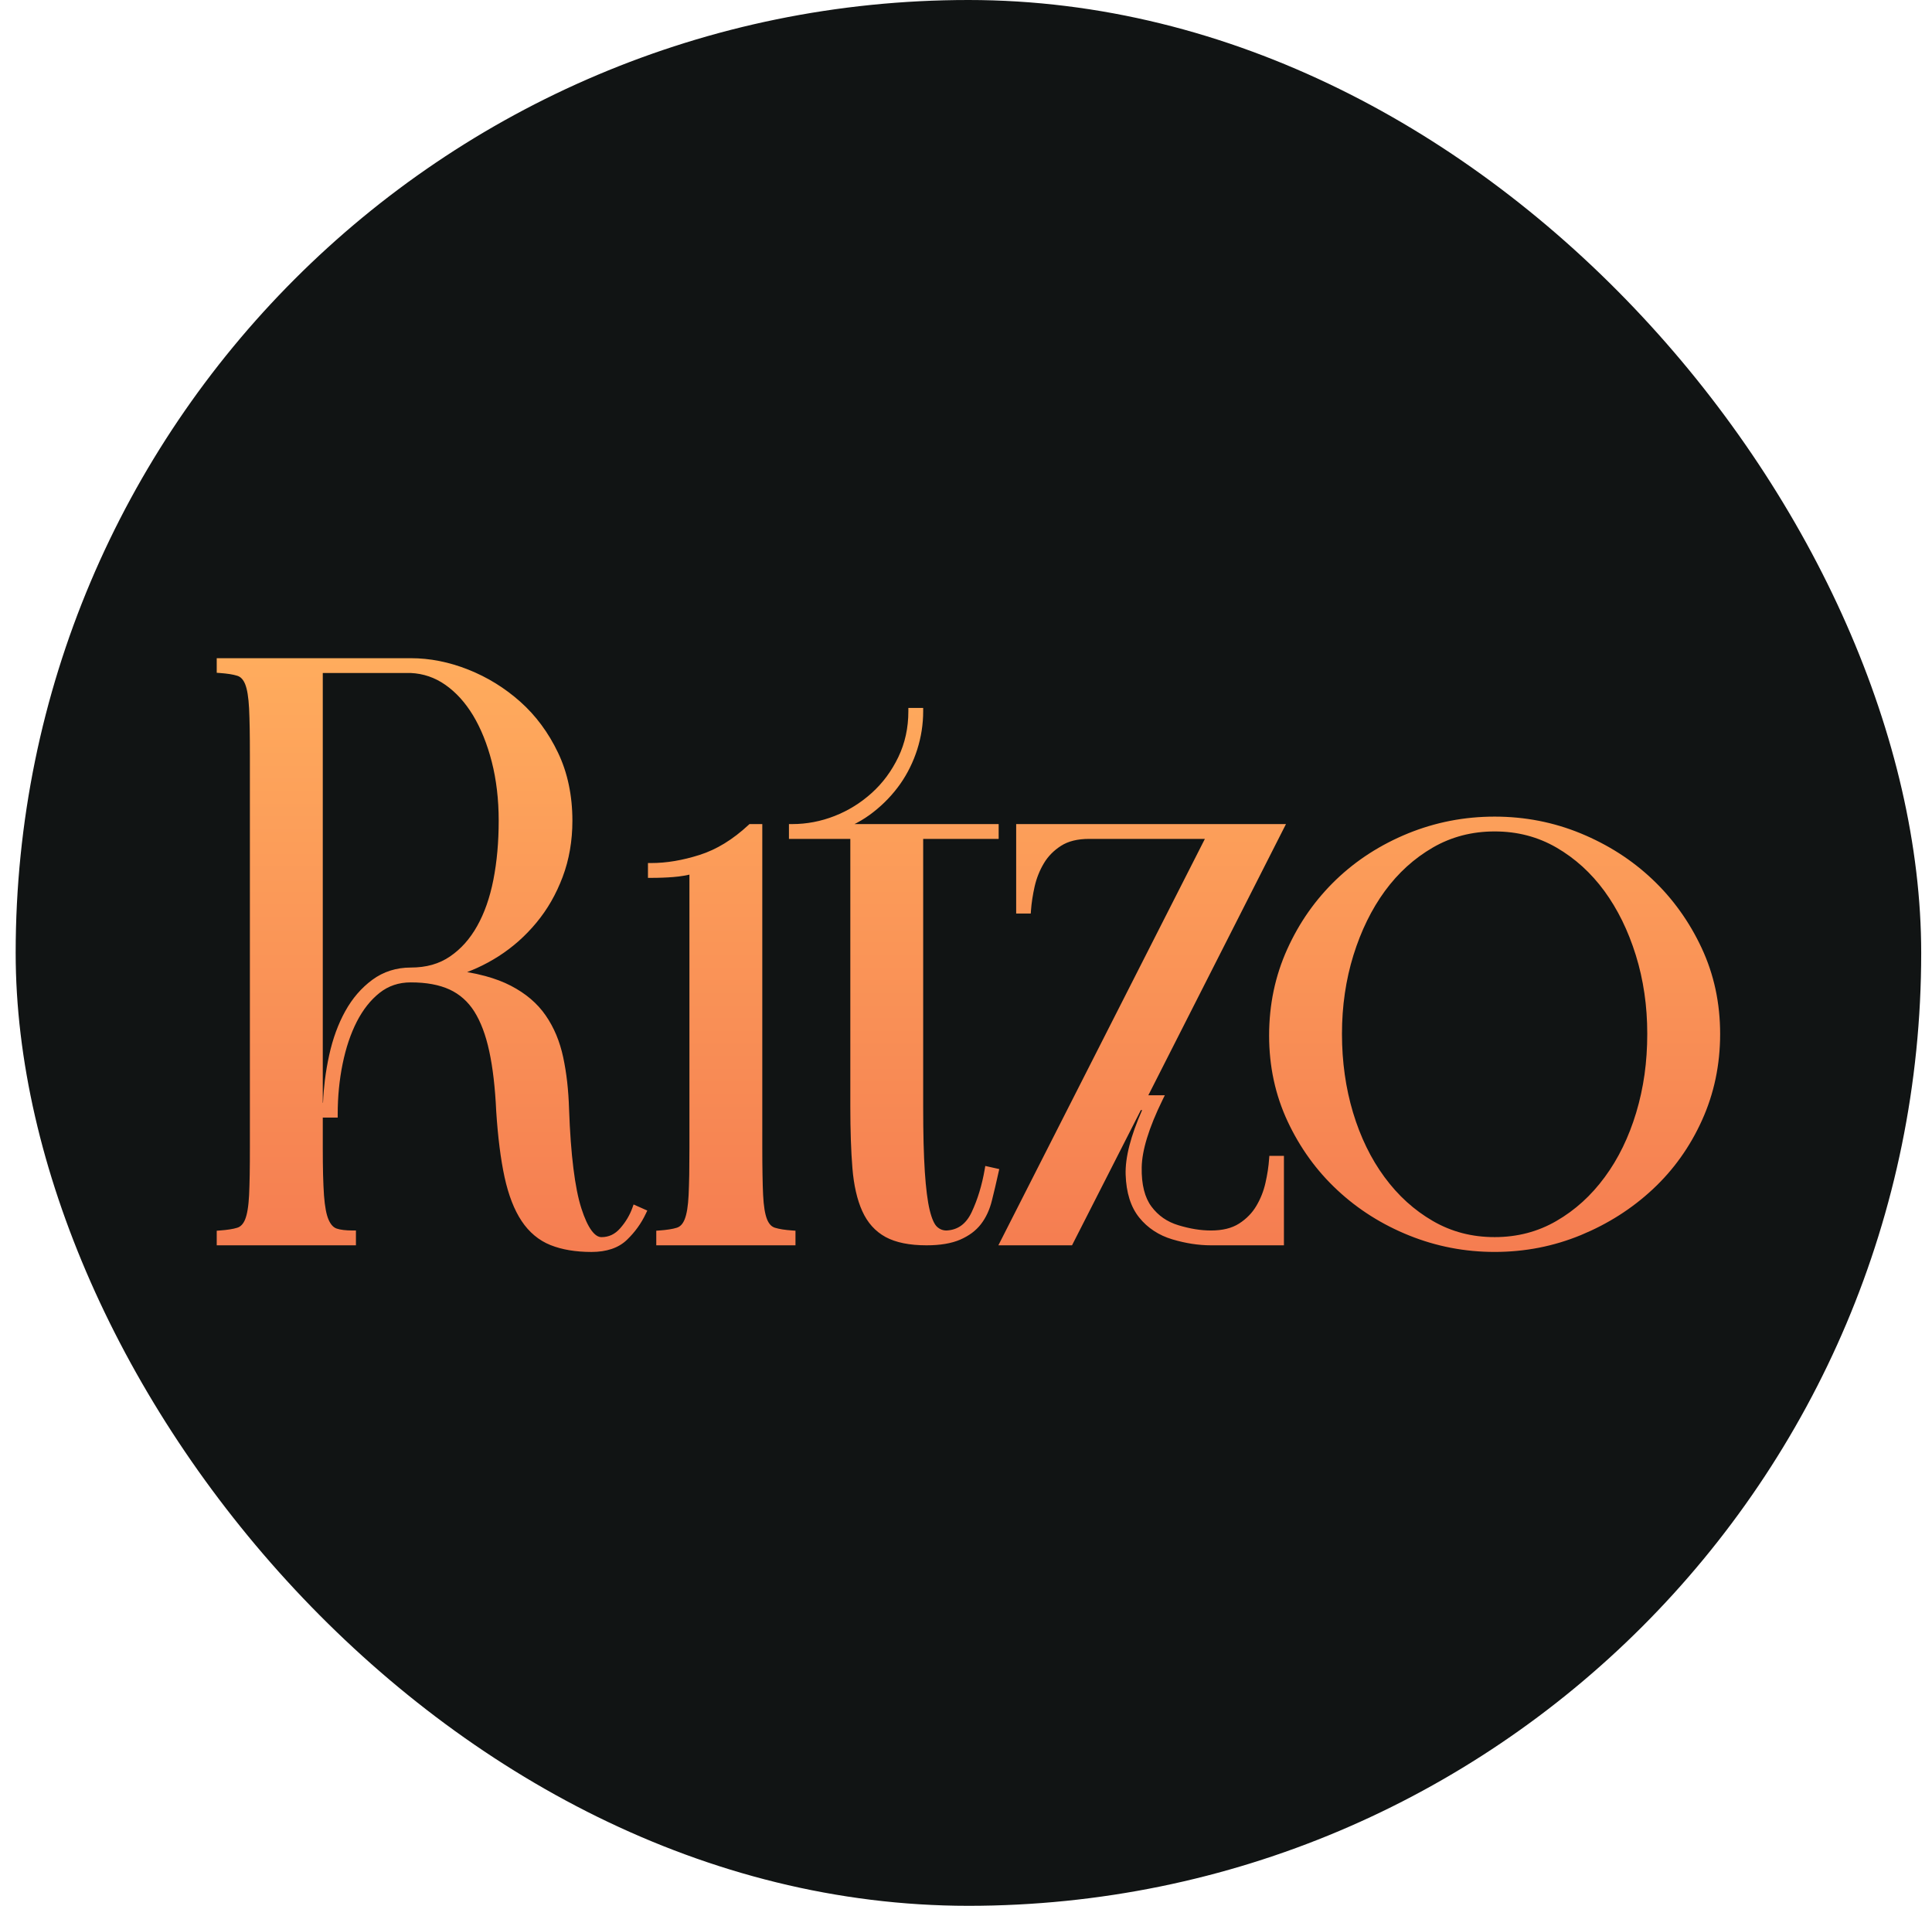
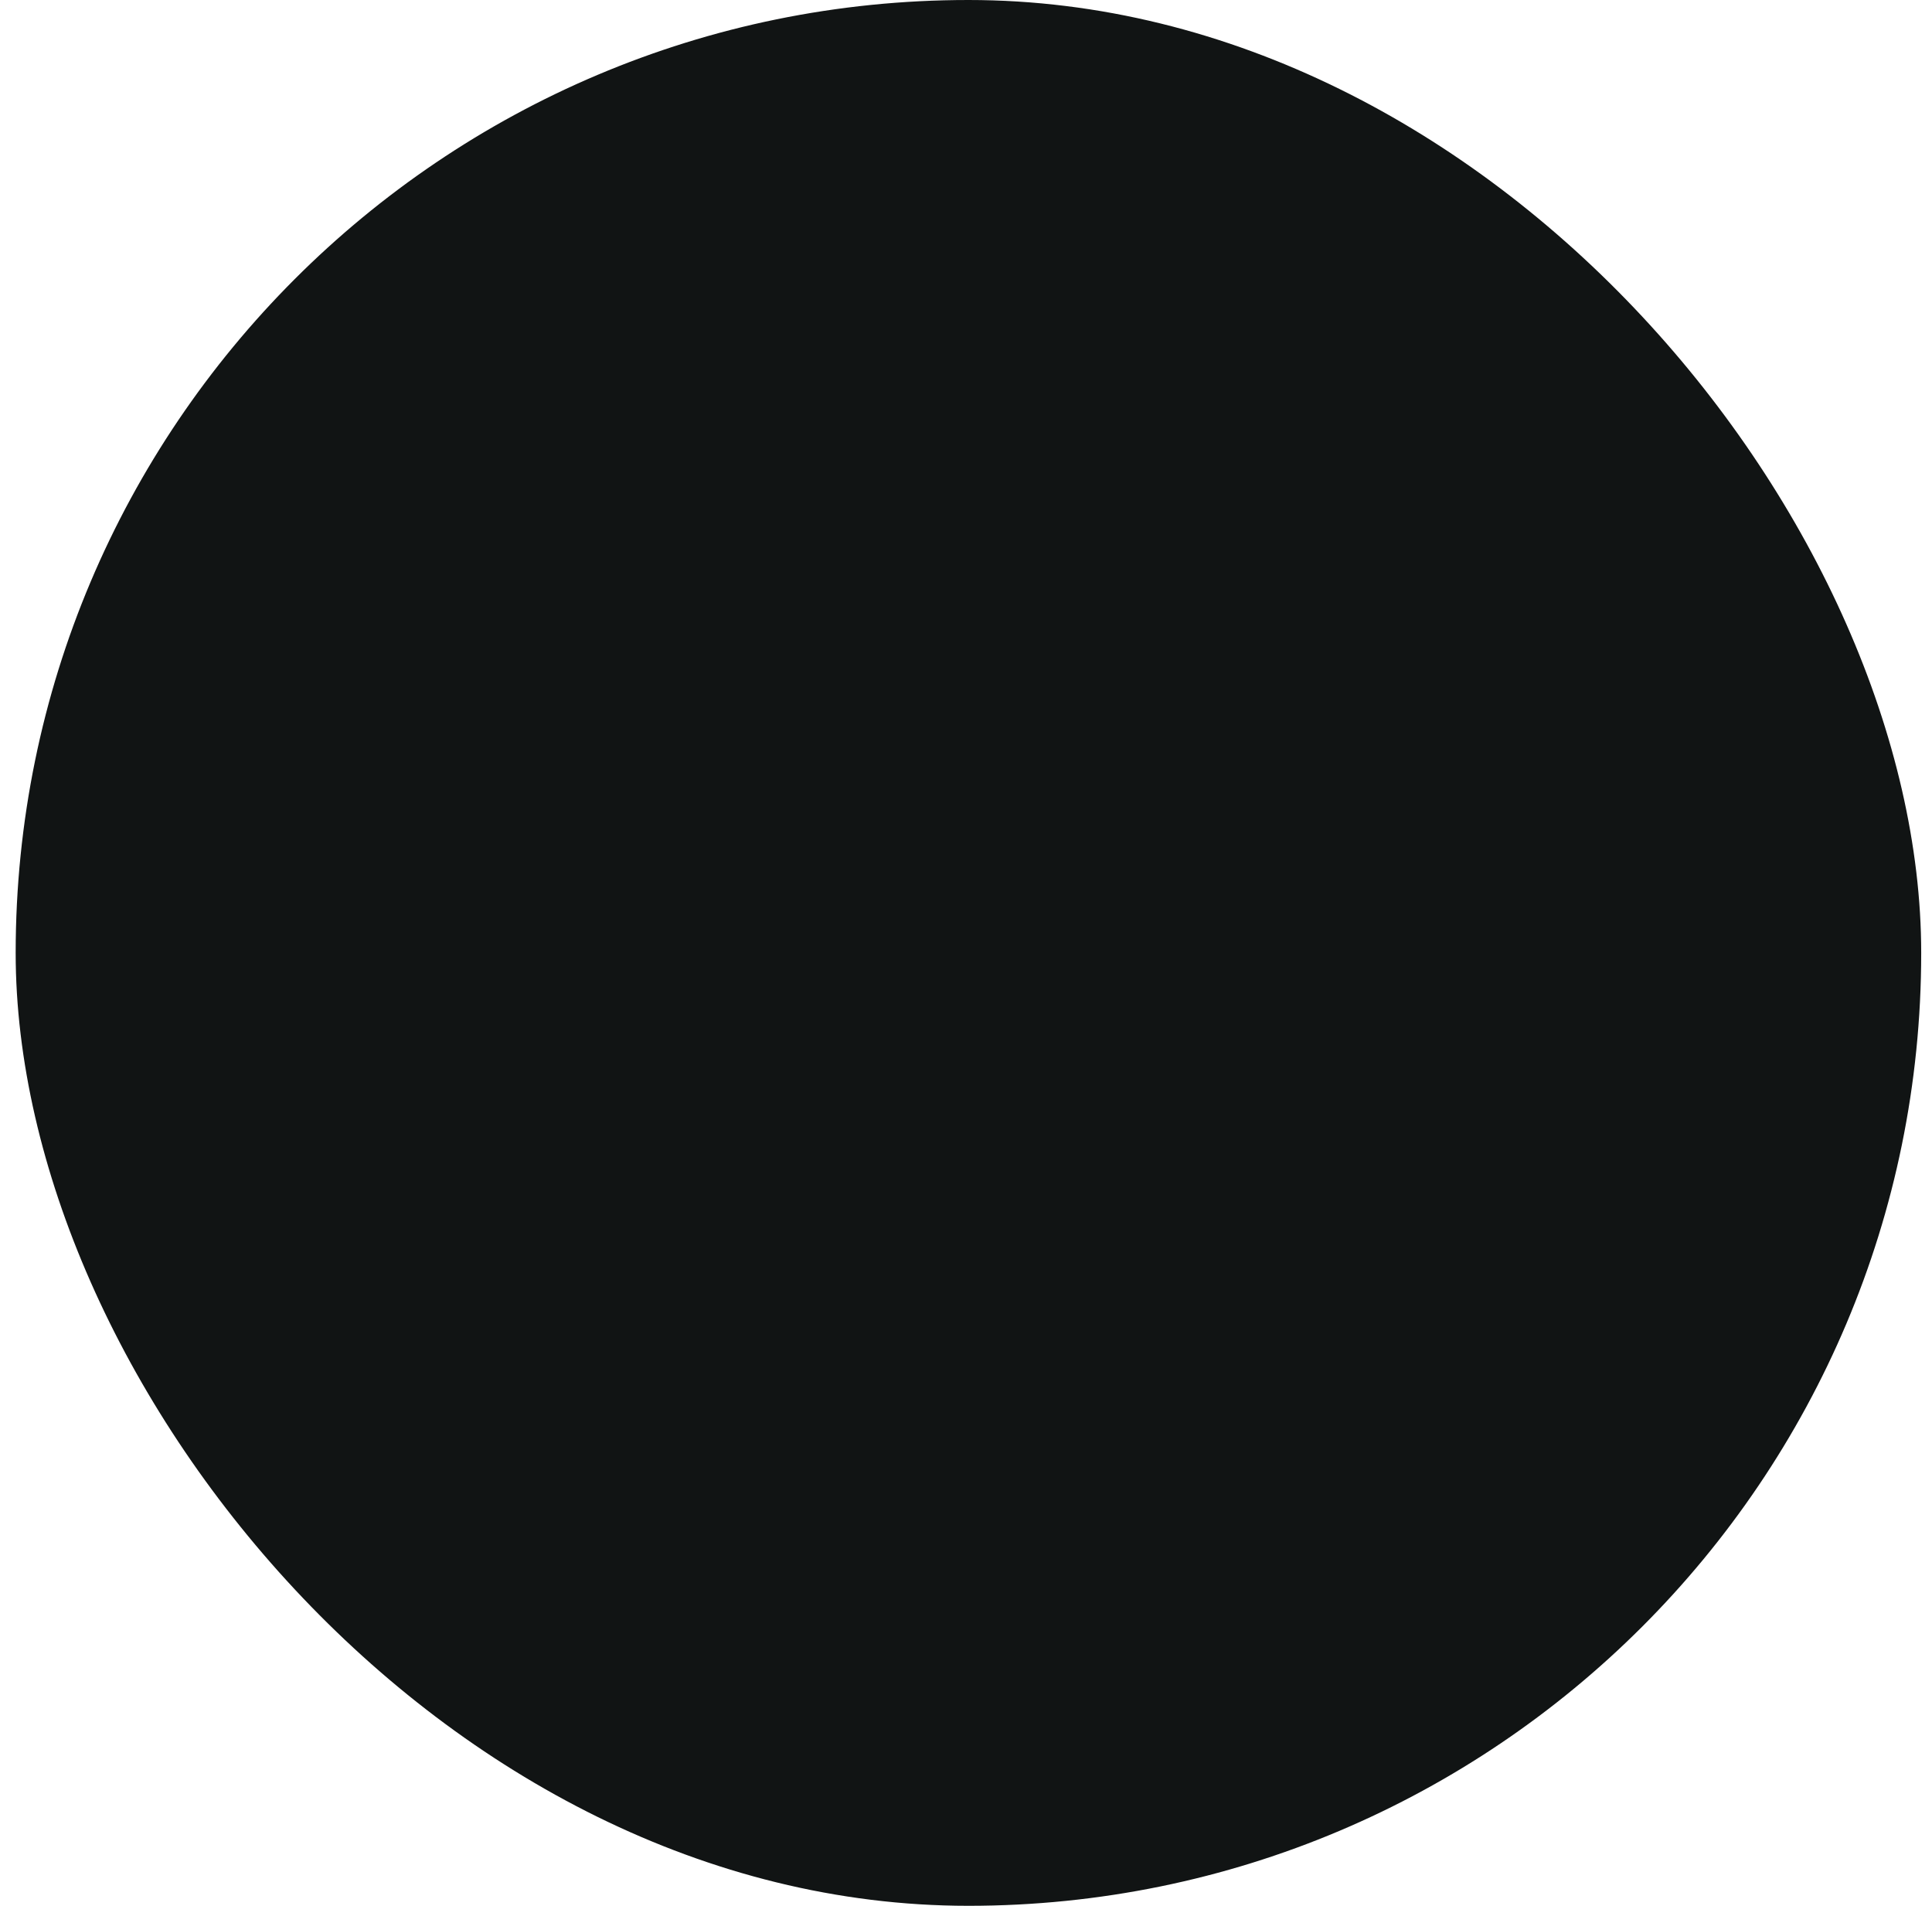
<svg xmlns="http://www.w3.org/2000/svg" width="73" height="72" viewBox="0 0 73 72" fill="none">
  <g clip-path="url(#clip0_1137_121530)">
    <rect x="0.592" width="72" height="72" fill="#111414" />
    <g clip-path="url(#clip1_1137_121530)">
      <rect width="58.639" height="22.906" transform="translate(7.273 24.547)" fill="#111414" />
-       <path d="M15.519 36.553C15.811 36.553 16.081 36.519 16.328 36.449C16.574 36.379 16.798 36.275 17.001 36.136C17.207 35.996 17.396 35.83 17.567 35.639C17.737 35.448 17.891 35.231 18.028 34.987C18.166 34.742 18.286 34.474 18.388 34.184C18.49 33.893 18.575 33.578 18.642 33.238C18.776 32.556 18.843 31.812 18.843 31.005C18.843 30.602 18.821 30.215 18.777 29.845C18.733 29.472 18.668 29.117 18.581 28.779C18.494 28.441 18.391 28.125 18.272 27.831C18.155 27.541 18.022 27.272 17.874 27.026C17.726 26.783 17.565 26.564 17.391 26.372C17.216 26.18 17.028 26.013 16.828 25.873C16.629 25.734 16.42 25.627 16.201 25.552C15.983 25.478 15.756 25.436 15.519 25.425L12.196 25.425V41.661H12.205C12.217 41.372 12.241 41.088 12.275 40.81C12.315 40.49 12.369 40.174 12.438 39.862C12.576 39.235 12.779 38.681 13.046 38.2C13.181 37.957 13.333 37.737 13.503 37.54C13.674 37.343 13.862 37.168 14.068 37.016C14.277 36.862 14.503 36.747 14.746 36.669C14.989 36.592 15.247 36.553 15.519 36.553ZM9.442 43.351V28.561C9.442 28.157 9.44 27.814 9.435 27.533C9.43 27.237 9.422 26.981 9.412 26.765C9.401 26.556 9.383 26.374 9.358 26.219C9.334 26.069 9.302 25.946 9.264 25.849C9.228 25.76 9.184 25.688 9.132 25.634C9.084 25.584 9.029 25.549 8.965 25.53C8.886 25.505 8.793 25.484 8.685 25.467C8.575 25.45 8.448 25.436 8.304 25.425L8.189 25.417V24.866H15.519C16.244 24.866 16.97 25.01 17.695 25.298C18.057 25.442 18.402 25.615 18.729 25.817C19.057 26.02 19.367 26.251 19.659 26.511C19.952 26.772 20.218 27.063 20.455 27.384C20.692 27.703 20.901 28.052 21.082 28.43C21.264 28.81 21.401 29.215 21.491 29.645C21.582 30.074 21.628 30.528 21.628 31.005C21.628 31.388 21.597 31.756 21.535 32.111C21.474 32.466 21.382 32.806 21.259 33.132C21.136 33.458 20.992 33.764 20.828 34.051C20.663 34.338 20.476 34.607 20.267 34.859C20.06 35.109 19.838 35.339 19.6 35.551C19.362 35.762 19.11 35.952 18.845 36.123C18.577 36.294 18.303 36.443 18.022 36.57C17.899 36.625 17.776 36.677 17.651 36.724C17.895 36.766 18.125 36.817 18.34 36.875C18.703 36.974 19.025 37.096 19.305 37.242C19.584 37.387 19.834 37.553 20.053 37.739C20.272 37.926 20.461 38.134 20.618 38.362C20.775 38.589 20.908 38.834 21.019 39.097C21.128 39.36 21.216 39.642 21.28 39.942C21.343 40.238 21.394 40.55 21.431 40.878C21.467 41.203 21.491 41.545 21.502 41.906C21.533 42.766 21.587 43.511 21.666 44.139C21.743 44.762 21.843 45.265 21.966 45.648C22.087 46.026 22.217 46.308 22.355 46.493C22.477 46.656 22.6 46.738 22.726 46.738C22.865 46.738 22.993 46.71 23.109 46.656H23.109C23.227 46.6 23.335 46.516 23.433 46.404C23.538 46.284 23.629 46.16 23.706 46.03C23.782 45.902 23.845 45.769 23.895 45.629L23.94 45.504L24.458 45.734L24.404 45.847C24.318 46.032 24.214 46.207 24.095 46.373C23.976 46.538 23.84 46.694 23.689 46.84C23.53 46.993 23.337 47.109 23.11 47.185C22.888 47.26 22.635 47.298 22.35 47.298C22.052 47.298 21.774 47.276 21.515 47.233C21.256 47.19 21.018 47.125 20.8 47.038C20.58 46.95 20.378 46.829 20.196 46.677C20.014 46.525 19.851 46.343 19.71 46.13C19.57 45.92 19.445 45.676 19.337 45.397C19.23 45.121 19.139 44.813 19.065 44.474C18.992 44.139 18.929 43.762 18.876 43.343C18.823 42.926 18.781 42.471 18.749 41.98V41.978C18.729 41.534 18.696 41.122 18.652 40.741C18.608 40.364 18.553 40.021 18.485 39.711C18.419 39.403 18.338 39.124 18.244 38.875C18.15 38.627 18.043 38.407 17.922 38.215C17.803 38.027 17.666 37.864 17.509 37.725C17.354 37.587 17.18 37.473 16.988 37.384C16.793 37.294 16.574 37.227 16.331 37.182C16.087 37.136 15.816 37.114 15.519 37.114C15.067 37.114 14.675 37.246 14.342 37.51C14.172 37.645 14.015 37.803 13.873 37.983C13.729 38.165 13.599 38.37 13.482 38.597C13.365 38.826 13.262 39.074 13.172 39.34C13.082 39.608 13.007 39.893 12.945 40.196C12.883 40.499 12.837 40.81 12.806 41.127C12.775 41.441 12.76 41.765 12.76 42.098V42.221H12.196V43.352C12.196 43.749 12.2 44.093 12.207 44.383C12.215 44.679 12.227 44.939 12.242 45.16C12.258 45.375 12.281 45.561 12.311 45.718C12.34 45.87 12.377 45.994 12.42 46.09C12.461 46.181 12.508 46.255 12.561 46.31C12.61 46.36 12.664 46.396 12.723 46.415C12.792 46.439 12.876 46.456 12.976 46.468C13.078 46.481 13.195 46.487 13.326 46.487H13.449V47.047H8.189V46.496L8.304 46.487C8.587 46.467 8.807 46.432 8.965 46.383C9.029 46.363 9.084 46.328 9.132 46.278C9.184 46.225 9.228 46.153 9.264 46.063C9.302 45.967 9.334 45.844 9.358 45.694C9.384 45.539 9.401 45.357 9.412 45.148C9.422 44.932 9.43 44.676 9.435 44.38C9.44 44.098 9.442 43.755 9.442 43.351ZM28.803 31.256V43.351C28.803 43.755 28.806 44.098 28.811 44.379C28.816 44.676 28.823 44.932 28.834 45.147C28.844 45.356 28.862 45.538 28.887 45.693C28.912 45.844 28.944 45.967 28.982 46.063C29.018 46.153 29.062 46.224 29.113 46.278C29.161 46.328 29.217 46.363 29.28 46.383C29.359 46.407 29.453 46.428 29.561 46.446C29.671 46.463 29.798 46.477 29.942 46.487L30.057 46.495V47.047H24.797V46.495L24.911 46.487C25.194 46.467 25.415 46.432 25.573 46.383C25.636 46.363 25.692 46.328 25.74 46.278C25.791 46.224 25.835 46.153 25.871 46.063C25.909 45.967 25.941 45.844 25.966 45.693C25.991 45.539 26.009 45.356 26.019 45.147C26.029 44.932 26.037 44.676 26.043 44.379C26.047 44.098 26.05 43.755 26.05 43.351V33.043C25.98 33.059 25.909 33.073 25.837 33.085C25.71 33.107 25.579 33.123 25.446 33.133C25.319 33.144 25.183 33.152 25.038 33.157C24.891 33.163 24.747 33.165 24.606 33.165H24.483V32.605H24.606C25.18 32.605 25.789 32.503 26.434 32.298V32.298C26.754 32.196 27.067 32.052 27.374 31.864C27.683 31.675 27.986 31.442 28.283 31.166L28.318 31.133H28.803V31.256ZM32.129 31.693H29.81V31.133H29.933C30.482 31.133 31.016 31.031 31.534 30.828C31.794 30.726 32.04 30.603 32.274 30.458C32.507 30.314 32.728 30.147 32.938 29.958C33.146 29.77 33.334 29.563 33.501 29.338C33.669 29.111 33.816 28.866 33.943 28.602C34.069 28.34 34.164 28.064 34.227 27.775C34.291 27.486 34.322 27.184 34.322 26.869V26.746H34.882V26.869C34.882 27.361 34.807 27.844 34.657 28.316C34.581 28.553 34.49 28.779 34.383 28.995C34.276 29.213 34.153 29.421 34.014 29.619C33.874 29.817 33.72 30.004 33.551 30.181C33.383 30.358 33.2 30.523 33.001 30.679C32.801 30.836 32.593 30.972 32.377 31.087C32.347 31.102 32.317 31.118 32.287 31.133H37.734V31.693H34.882V41.816C34.882 42.328 34.887 42.783 34.897 43.18C34.908 43.585 34.923 43.947 34.944 44.268C34.965 44.586 34.991 44.866 35.022 45.106C35.052 45.347 35.088 45.551 35.129 45.72C35.169 45.884 35.213 46.02 35.263 46.129C35.308 46.229 35.356 46.301 35.406 46.347C35.457 46.394 35.512 46.429 35.571 46.452C35.63 46.475 35.693 46.487 35.762 46.487C35.975 46.477 36.16 46.416 36.317 46.303C36.477 46.187 36.61 46.017 36.716 45.79C36.941 45.31 37.104 44.772 37.207 44.177L37.229 44.049L37.757 44.167L37.73 44.286C37.685 44.491 37.643 44.675 37.605 44.836C37.563 45.014 37.521 45.188 37.479 45.355C37.436 45.529 37.38 45.691 37.311 45.839C37.242 45.988 37.16 46.124 37.065 46.247C36.97 46.37 36.856 46.481 36.724 46.58C36.594 46.676 36.446 46.761 36.28 46.833C35.951 46.975 35.527 47.047 35.01 47.047C34.363 47.047 33.847 46.942 33.462 46.734C33.267 46.627 33.095 46.492 32.948 46.328C32.801 46.165 32.678 45.972 32.579 45.752C32.481 45.536 32.402 45.292 32.34 45.02C32.278 44.749 32.234 44.452 32.208 44.129C32.182 43.813 32.162 43.46 32.149 43.069C32.136 42.676 32.129 42.258 32.129 41.816L32.129 31.693ZM41.151 31.693C40.715 31.693 40.362 31.78 40.09 31.955C39.951 32.044 39.828 32.144 39.72 32.254C39.612 32.365 39.518 32.486 39.44 32.619C39.359 32.755 39.29 32.896 39.233 33.04C39.175 33.185 39.129 33.336 39.093 33.492C39.058 33.648 39.029 33.803 39.005 33.957C38.982 34.109 38.965 34.256 38.955 34.398L38.947 34.513H38.396V31.133H48.59L43.389 41.379H44.012L43.925 41.556C43.667 42.083 43.472 42.56 43.341 42.988C43.211 43.41 43.144 43.783 43.139 44.105C43.133 44.428 43.162 44.714 43.225 44.963C43.286 45.206 43.38 45.412 43.506 45.581C43.634 45.753 43.782 45.898 43.952 46.016C44.121 46.133 44.312 46.224 44.524 46.288C44.745 46.355 44.958 46.405 45.162 46.438C45.365 46.471 45.564 46.487 45.758 46.487C46.193 46.487 46.547 46.4 46.819 46.225C46.958 46.136 47.081 46.036 47.189 45.925C47.297 45.815 47.39 45.693 47.469 45.56C47.55 45.424 47.619 45.284 47.676 45.139C47.734 44.994 47.78 44.843 47.815 44.688C47.851 44.531 47.88 44.376 47.904 44.222C47.927 44.07 47.943 43.923 47.953 43.781L47.962 43.667H48.513V47.047H45.758C45.286 47.047 44.799 46.972 44.297 46.822C44.041 46.746 43.808 46.639 43.599 46.501C43.389 46.363 43.204 46.196 43.045 45.998C42.725 45.601 42.554 45.059 42.532 44.374C42.512 43.734 42.72 42.922 43.154 41.939H43.107L40.506 47.047H37.723L45.526 31.693L41.151 31.693ZM47.953 39.121C47.953 38.539 48.01 37.976 48.124 37.431C48.239 36.887 48.41 36.363 48.638 35.859C48.866 35.355 49.133 34.885 49.44 34.448C49.748 34.011 50.095 33.607 50.482 33.235C50.869 32.864 51.289 32.533 51.743 32.241C52.196 31.95 52.682 31.698 53.2 31.486C53.719 31.275 54.252 31.116 54.798 31.01C55.344 30.904 55.903 30.851 56.474 30.851C57.618 30.851 58.704 31.063 59.733 31.487C60.246 31.699 60.728 31.949 61.178 32.237C61.629 32.526 62.047 32.853 62.434 33.219C62.821 33.584 63.169 33.983 63.479 34.416C63.789 34.847 64.061 35.312 64.294 35.81C64.528 36.31 64.703 36.831 64.82 37.372C64.936 37.914 64.995 38.476 64.995 39.058C64.995 39.64 64.938 40.203 64.824 40.748C64.71 41.292 64.538 41.817 64.31 42.321C64.083 42.824 63.814 43.293 63.503 43.728C63.193 44.163 62.841 44.564 62.449 44.929C62.058 45.294 61.635 45.621 61.182 45.91C60.729 46.199 60.245 46.449 59.733 46.661C59.218 46.873 58.689 47.032 58.147 47.138C57.603 47.244 57.045 47.297 56.474 47.297C55.351 47.297 54.276 47.09 53.248 46.677C52.735 46.471 52.251 46.224 51.798 45.938C51.345 45.652 50.922 45.326 50.531 44.961C50.138 44.595 49.785 44.196 49.473 43.764C49.161 43.333 48.888 42.868 48.654 42.369C48.42 41.869 48.245 41.349 48.128 40.807C48.011 40.266 47.953 39.704 47.953 39.121ZM50.706 39.058C50.706 39.587 50.741 40.098 50.811 40.593C50.88 41.087 50.985 41.567 51.124 42.031C51.263 42.494 51.432 42.929 51.63 43.336C51.828 43.743 52.055 44.12 52.312 44.469C52.568 44.817 52.848 45.13 53.153 45.407C53.458 45.683 53.786 45.923 54.138 46.127C54.489 46.331 54.859 46.483 55.247 46.585C55.636 46.687 56.044 46.737 56.474 46.737C57.33 46.737 58.108 46.534 58.809 46.127C59.162 45.923 59.49 45.683 59.795 45.407C60.1 45.13 60.38 44.817 60.636 44.469C60.893 44.121 61.12 43.743 61.318 43.336C61.516 42.929 61.685 42.494 61.824 42.031C61.963 41.567 62.068 41.087 62.138 40.593C62.207 40.098 62.241 39.587 62.241 39.058C62.241 38.531 62.206 38.019 62.133 37.525C62.061 37.03 61.953 36.551 61.809 36.087C61.664 35.622 61.492 35.187 61.295 34.784C61.097 34.382 60.873 34.008 60.621 33.663C60.369 33.319 60.092 33.011 59.791 32.737C59.49 32.464 59.163 32.225 58.81 32.02C58.459 31.817 58.089 31.664 57.701 31.563C57.312 31.461 56.903 31.411 56.474 31.411C55.618 31.411 54.84 31.614 54.138 32.02C53.785 32.225 53.458 32.464 53.157 32.737C52.855 33.011 52.579 33.319 52.327 33.663C51.824 34.352 51.428 35.16 51.139 36.087C50.995 36.551 50.887 37.03 50.815 37.525C50.742 38.019 50.706 38.531 50.706 39.058Z" fill="url(#paint0_linear_1137_121530)" />
+       <path d="M15.519 36.553C15.811 36.553 16.081 36.519 16.328 36.449C16.574 36.379 16.798 36.275 17.001 36.136C17.207 35.996 17.396 35.83 17.567 35.639C17.737 35.448 17.891 35.231 18.028 34.987C18.166 34.742 18.286 34.474 18.388 34.184C18.49 33.893 18.575 33.578 18.642 33.238C18.776 32.556 18.843 31.812 18.843 31.005C18.843 30.602 18.821 30.215 18.777 29.845C18.733 29.472 18.668 29.117 18.581 28.779C18.494 28.441 18.391 28.125 18.272 27.831C18.155 27.541 18.022 27.272 17.874 27.026C17.726 26.783 17.565 26.564 17.391 26.372C17.216 26.18 17.028 26.013 16.828 25.873C16.629 25.734 16.42 25.627 16.201 25.552C15.983 25.478 15.756 25.436 15.519 25.425L12.196 25.425V41.661H12.205C12.217 41.372 12.241 41.088 12.275 40.81C12.315 40.49 12.369 40.174 12.438 39.862C12.576 39.235 12.779 38.681 13.046 38.2C13.181 37.957 13.333 37.737 13.503 37.54C13.674 37.343 13.862 37.168 14.068 37.016C14.277 36.862 14.503 36.747 14.746 36.669C14.989 36.592 15.247 36.553 15.519 36.553ZM9.442 43.351V28.561C9.442 28.157 9.44 27.814 9.435 27.533C9.43 27.237 9.422 26.981 9.412 26.765C9.401 26.556 9.383 26.374 9.358 26.219C9.334 26.069 9.302 25.946 9.264 25.849C9.228 25.76 9.184 25.688 9.132 25.634C9.084 25.584 9.029 25.549 8.965 25.53C8.886 25.505 8.793 25.484 8.685 25.467C8.575 25.45 8.448 25.436 8.304 25.425L8.189 25.417V24.866H15.519C16.244 24.866 16.97 25.01 17.695 25.298C18.057 25.442 18.402 25.615 18.729 25.817C19.057 26.02 19.367 26.251 19.659 26.511C19.952 26.772 20.218 27.063 20.455 27.384C20.692 27.703 20.901 28.052 21.082 28.43C21.264 28.81 21.401 29.215 21.491 29.645C21.582 30.074 21.628 30.528 21.628 31.005C21.628 31.388 21.597 31.756 21.535 32.111C21.474 32.466 21.382 32.806 21.259 33.132C21.136 33.458 20.992 33.764 20.828 34.051C20.663 34.338 20.476 34.607 20.267 34.859C20.06 35.109 19.838 35.339 19.6 35.551C19.362 35.762 19.11 35.952 18.845 36.123C18.577 36.294 18.303 36.443 18.022 36.57C17.899 36.625 17.776 36.677 17.651 36.724C17.895 36.766 18.125 36.817 18.34 36.875C18.703 36.974 19.025 37.096 19.305 37.242C19.584 37.387 19.834 37.553 20.053 37.739C20.272 37.926 20.461 38.134 20.618 38.362C20.775 38.589 20.908 38.834 21.019 39.097C21.128 39.36 21.216 39.642 21.28 39.942C21.343 40.238 21.394 40.55 21.431 40.878C21.467 41.203 21.491 41.545 21.502 41.906C21.533 42.766 21.587 43.511 21.666 44.139C21.743 44.762 21.843 45.265 21.966 45.648C22.087 46.026 22.217 46.308 22.355 46.493C22.477 46.656 22.6 46.738 22.726 46.738C22.865 46.738 22.993 46.71 23.109 46.656H23.109C23.227 46.6 23.335 46.516 23.433 46.404C23.538 46.284 23.629 46.16 23.706 46.03C23.782 45.902 23.845 45.769 23.895 45.629L23.94 45.504L24.458 45.734L24.404 45.847C24.318 46.032 24.214 46.207 24.095 46.373C23.976 46.538 23.84 46.694 23.689 46.84C23.53 46.993 23.337 47.109 23.11 47.185C22.888 47.26 22.635 47.298 22.35 47.298C22.052 47.298 21.774 47.276 21.515 47.233C21.256 47.19 21.018 47.125 20.8 47.038C20.58 46.95 20.378 46.829 20.196 46.677C20.014 46.525 19.851 46.343 19.71 46.13C19.57 45.92 19.445 45.676 19.337 45.397C19.23 45.121 19.139 44.813 19.065 44.474C18.992 44.139 18.929 43.762 18.876 43.343C18.823 42.926 18.781 42.471 18.749 41.98V41.978C18.729 41.534 18.696 41.122 18.652 40.741C18.608 40.364 18.553 40.021 18.485 39.711C18.419 39.403 18.338 39.124 18.244 38.875C18.15 38.627 18.043 38.407 17.922 38.215C17.803 38.027 17.666 37.864 17.509 37.725C17.354 37.587 17.18 37.473 16.988 37.384C16.793 37.294 16.574 37.227 16.331 37.182C16.087 37.136 15.816 37.114 15.519 37.114C15.067 37.114 14.675 37.246 14.342 37.51C14.172 37.645 14.015 37.803 13.873 37.983C13.729 38.165 13.599 38.37 13.482 38.597C13.365 38.826 13.262 39.074 13.172 39.34C13.082 39.608 13.007 39.893 12.945 40.196C12.883 40.499 12.837 40.81 12.806 41.127C12.775 41.441 12.76 41.765 12.76 42.098V42.221H12.196V43.352C12.196 43.749 12.2 44.093 12.207 44.383C12.215 44.679 12.227 44.939 12.242 45.16C12.258 45.375 12.281 45.561 12.311 45.718C12.34 45.87 12.377 45.994 12.42 46.09C12.461 46.181 12.508 46.255 12.561 46.31C12.61 46.36 12.664 46.396 12.723 46.415C12.792 46.439 12.876 46.456 12.976 46.468C13.078 46.481 13.195 46.487 13.326 46.487H13.449V47.047H8.189V46.496L8.304 46.487C8.587 46.467 8.807 46.432 8.965 46.383C9.029 46.363 9.084 46.328 9.132 46.278C9.184 46.225 9.228 46.153 9.264 46.063C9.302 45.967 9.334 45.844 9.358 45.694C9.384 45.539 9.401 45.357 9.412 45.148C9.422 44.932 9.43 44.676 9.435 44.38C9.44 44.098 9.442 43.755 9.442 43.351ZM28.803 31.256V43.351C28.803 43.755 28.806 44.098 28.811 44.379C28.816 44.676 28.823 44.932 28.834 45.147C28.844 45.356 28.862 45.538 28.887 45.693C28.912 45.844 28.944 45.967 28.982 46.063C29.018 46.153 29.062 46.224 29.113 46.278C29.161 46.328 29.217 46.363 29.28 46.383C29.359 46.407 29.453 46.428 29.561 46.446C29.671 46.463 29.798 46.477 29.942 46.487L30.057 46.495V47.047H24.797V46.495L24.911 46.487C25.194 46.467 25.415 46.432 25.573 46.383C25.636 46.363 25.692 46.328 25.74 46.278C25.791 46.224 25.835 46.153 25.871 46.063C25.909 45.967 25.941 45.844 25.966 45.693C25.991 45.539 26.009 45.356 26.019 45.147C26.029 44.932 26.037 44.676 26.043 44.379C26.047 44.098 26.05 43.755 26.05 43.351V33.043C25.98 33.059 25.909 33.073 25.837 33.085C25.71 33.107 25.579 33.123 25.446 33.133C25.319 33.144 25.183 33.152 25.038 33.157C24.891 33.163 24.747 33.165 24.606 33.165H24.483V32.605H24.606C25.18 32.605 25.789 32.503 26.434 32.298V32.298C26.754 32.196 27.067 32.052 27.374 31.864C27.683 31.675 27.986 31.442 28.283 31.166L28.318 31.133H28.803V31.256ZM32.129 31.693H29.81V31.133H29.933C30.482 31.133 31.016 31.031 31.534 30.828C31.794 30.726 32.04 30.603 32.274 30.458C32.507 30.314 32.728 30.147 32.938 29.958C33.146 29.77 33.334 29.563 33.501 29.338C33.669 29.111 33.816 28.866 33.943 28.602C34.069 28.34 34.164 28.064 34.227 27.775C34.291 27.486 34.322 27.184 34.322 26.869V26.746H34.882V26.869C34.882 27.361 34.807 27.844 34.657 28.316C34.581 28.553 34.49 28.779 34.383 28.995C34.276 29.213 34.153 29.421 34.014 29.619C33.874 29.817 33.72 30.004 33.551 30.181C33.383 30.358 33.2 30.523 33.001 30.679C32.801 30.836 32.593 30.972 32.377 31.087C32.347 31.102 32.317 31.118 32.287 31.133H37.734V31.693H34.882V41.816C34.882 42.328 34.887 42.783 34.897 43.18C34.908 43.585 34.923 43.947 34.944 44.268C34.965 44.586 34.991 44.866 35.022 45.106C35.052 45.347 35.088 45.551 35.129 45.72C35.169 45.884 35.213 46.02 35.263 46.129C35.308 46.229 35.356 46.301 35.406 46.347C35.457 46.394 35.512 46.429 35.571 46.452C35.63 46.475 35.693 46.487 35.762 46.487C35.975 46.477 36.16 46.416 36.317 46.303C36.477 46.187 36.61 46.017 36.716 45.79C36.941 45.31 37.104 44.772 37.207 44.177L37.229 44.049L37.757 44.167L37.73 44.286C37.685 44.491 37.643 44.675 37.605 44.836C37.563 45.014 37.521 45.188 37.479 45.355C37.436 45.529 37.38 45.691 37.311 45.839C37.242 45.988 37.16 46.124 37.065 46.247C36.97 46.37 36.856 46.481 36.724 46.58C36.594 46.676 36.446 46.761 36.28 46.833C35.951 46.975 35.527 47.047 35.01 47.047C34.363 47.047 33.847 46.942 33.462 46.734C33.267 46.627 33.095 46.492 32.948 46.328C32.801 46.165 32.678 45.972 32.579 45.752C32.481 45.536 32.402 45.292 32.34 45.02C32.278 44.749 32.234 44.452 32.208 44.129C32.182 43.813 32.162 43.46 32.149 43.069C32.136 42.676 32.129 42.258 32.129 41.816L32.129 31.693ZM41.151 31.693C40.715 31.693 40.362 31.78 40.09 31.955C39.951 32.044 39.828 32.144 39.72 32.254C39.612 32.365 39.518 32.486 39.44 32.619C39.359 32.755 39.29 32.896 39.233 33.04C39.175 33.185 39.129 33.336 39.093 33.492C39.058 33.648 39.029 33.803 39.005 33.957C38.982 34.109 38.965 34.256 38.955 34.398L38.947 34.513H38.396V31.133H48.59L43.389 41.379H44.012L43.925 41.556C43.667 42.083 43.472 42.56 43.341 42.988C43.211 43.41 43.144 43.783 43.139 44.105C43.133 44.428 43.162 44.714 43.225 44.963C43.286 45.206 43.38 45.412 43.506 45.581C43.634 45.753 43.782 45.898 43.952 46.016C44.121 46.133 44.312 46.224 44.524 46.288C44.745 46.355 44.958 46.405 45.162 46.438C45.365 46.471 45.564 46.487 45.758 46.487C46.193 46.487 46.547 46.4 46.819 46.225C46.958 46.136 47.081 46.036 47.189 45.925C47.297 45.815 47.39 45.693 47.469 45.56C47.55 45.424 47.619 45.284 47.676 45.139C47.734 44.994 47.78 44.843 47.815 44.688C47.851 44.531 47.88 44.376 47.904 44.222C47.927 44.07 47.943 43.923 47.953 43.781L47.962 43.667H48.513V47.047H45.758C45.286 47.047 44.799 46.972 44.297 46.822C44.041 46.746 43.808 46.639 43.599 46.501C43.389 46.363 43.204 46.196 43.045 45.998C42.725 45.601 42.554 45.059 42.532 44.374C42.512 43.734 42.72 42.922 43.154 41.939H43.107L40.506 47.047H37.723L45.526 31.693L41.151 31.693ZM47.953 39.121C47.953 38.539 48.01 37.976 48.124 37.431C48.239 36.887 48.41 36.363 48.638 35.859C48.866 35.355 49.133 34.885 49.44 34.448C49.748 34.011 50.095 33.607 50.482 33.235C50.869 32.864 51.289 32.533 51.743 32.241C52.196 31.95 52.682 31.698 53.2 31.486C53.719 31.275 54.252 31.116 54.798 31.01C55.344 30.904 55.903 30.851 56.474 30.851C60.246 31.699 60.728 31.949 61.178 32.237C61.629 32.526 62.047 32.853 62.434 33.219C62.821 33.584 63.169 33.983 63.479 34.416C63.789 34.847 64.061 35.312 64.294 35.81C64.528 36.31 64.703 36.831 64.82 37.372C64.936 37.914 64.995 38.476 64.995 39.058C64.995 39.64 64.938 40.203 64.824 40.748C64.71 41.292 64.538 41.817 64.31 42.321C64.083 42.824 63.814 43.293 63.503 43.728C63.193 44.163 62.841 44.564 62.449 44.929C62.058 45.294 61.635 45.621 61.182 45.91C60.729 46.199 60.245 46.449 59.733 46.661C59.218 46.873 58.689 47.032 58.147 47.138C57.603 47.244 57.045 47.297 56.474 47.297C55.351 47.297 54.276 47.09 53.248 46.677C52.735 46.471 52.251 46.224 51.798 45.938C51.345 45.652 50.922 45.326 50.531 44.961C50.138 44.595 49.785 44.196 49.473 43.764C49.161 43.333 48.888 42.868 48.654 42.369C48.42 41.869 48.245 41.349 48.128 40.807C48.011 40.266 47.953 39.704 47.953 39.121ZM50.706 39.058C50.706 39.587 50.741 40.098 50.811 40.593C50.88 41.087 50.985 41.567 51.124 42.031C51.263 42.494 51.432 42.929 51.63 43.336C51.828 43.743 52.055 44.12 52.312 44.469C52.568 44.817 52.848 45.13 53.153 45.407C53.458 45.683 53.786 45.923 54.138 46.127C54.489 46.331 54.859 46.483 55.247 46.585C55.636 46.687 56.044 46.737 56.474 46.737C57.33 46.737 58.108 46.534 58.809 46.127C59.162 45.923 59.49 45.683 59.795 45.407C60.1 45.13 60.38 44.817 60.636 44.469C60.893 44.121 61.12 43.743 61.318 43.336C61.516 42.929 61.685 42.494 61.824 42.031C61.963 41.567 62.068 41.087 62.138 40.593C62.207 40.098 62.241 39.587 62.241 39.058C62.241 38.531 62.206 38.019 62.133 37.525C62.061 37.03 61.953 36.551 61.809 36.087C61.664 35.622 61.492 35.187 61.295 34.784C61.097 34.382 60.873 34.008 60.621 33.663C60.369 33.319 60.092 33.011 59.791 32.737C59.49 32.464 59.163 32.225 58.81 32.02C58.459 31.817 58.089 31.664 57.701 31.563C57.312 31.461 56.903 31.411 56.474 31.411C55.618 31.411 54.84 31.614 54.138 32.02C53.785 32.225 53.458 32.464 53.157 32.737C52.855 33.011 52.579 33.319 52.327 33.663C51.824 34.352 51.428 35.16 51.139 36.087C50.995 36.551 50.887 37.03 50.815 37.525C50.742 38.019 50.706 38.531 50.706 39.058Z" fill="url(#paint0_linear_1137_121530)" />
    </g>
  </g>
  <defs>
    <linearGradient id="paint0_linear_1137_121530" x1="36.592" y1="24.866" x2="36.592" y2="47.298" gradientUnits="userSpaceOnUse">
      <stop stop-color="#FFAC5D" />
      <stop offset="1" stop-color="#F57D51" />
    </linearGradient>
    <clipPath id="clip0_1137_121530">
      <rect x="0.592" width="72" height="72" rx="36" fill="white" />
    </clipPath>
    <clipPath id="clip1_1137_121530">
-       <rect width="58.639" height="22.906" fill="white" transform="translate(7.273 24.547)" />
-     </clipPath>
+       </clipPath>
  </defs>
</svg>